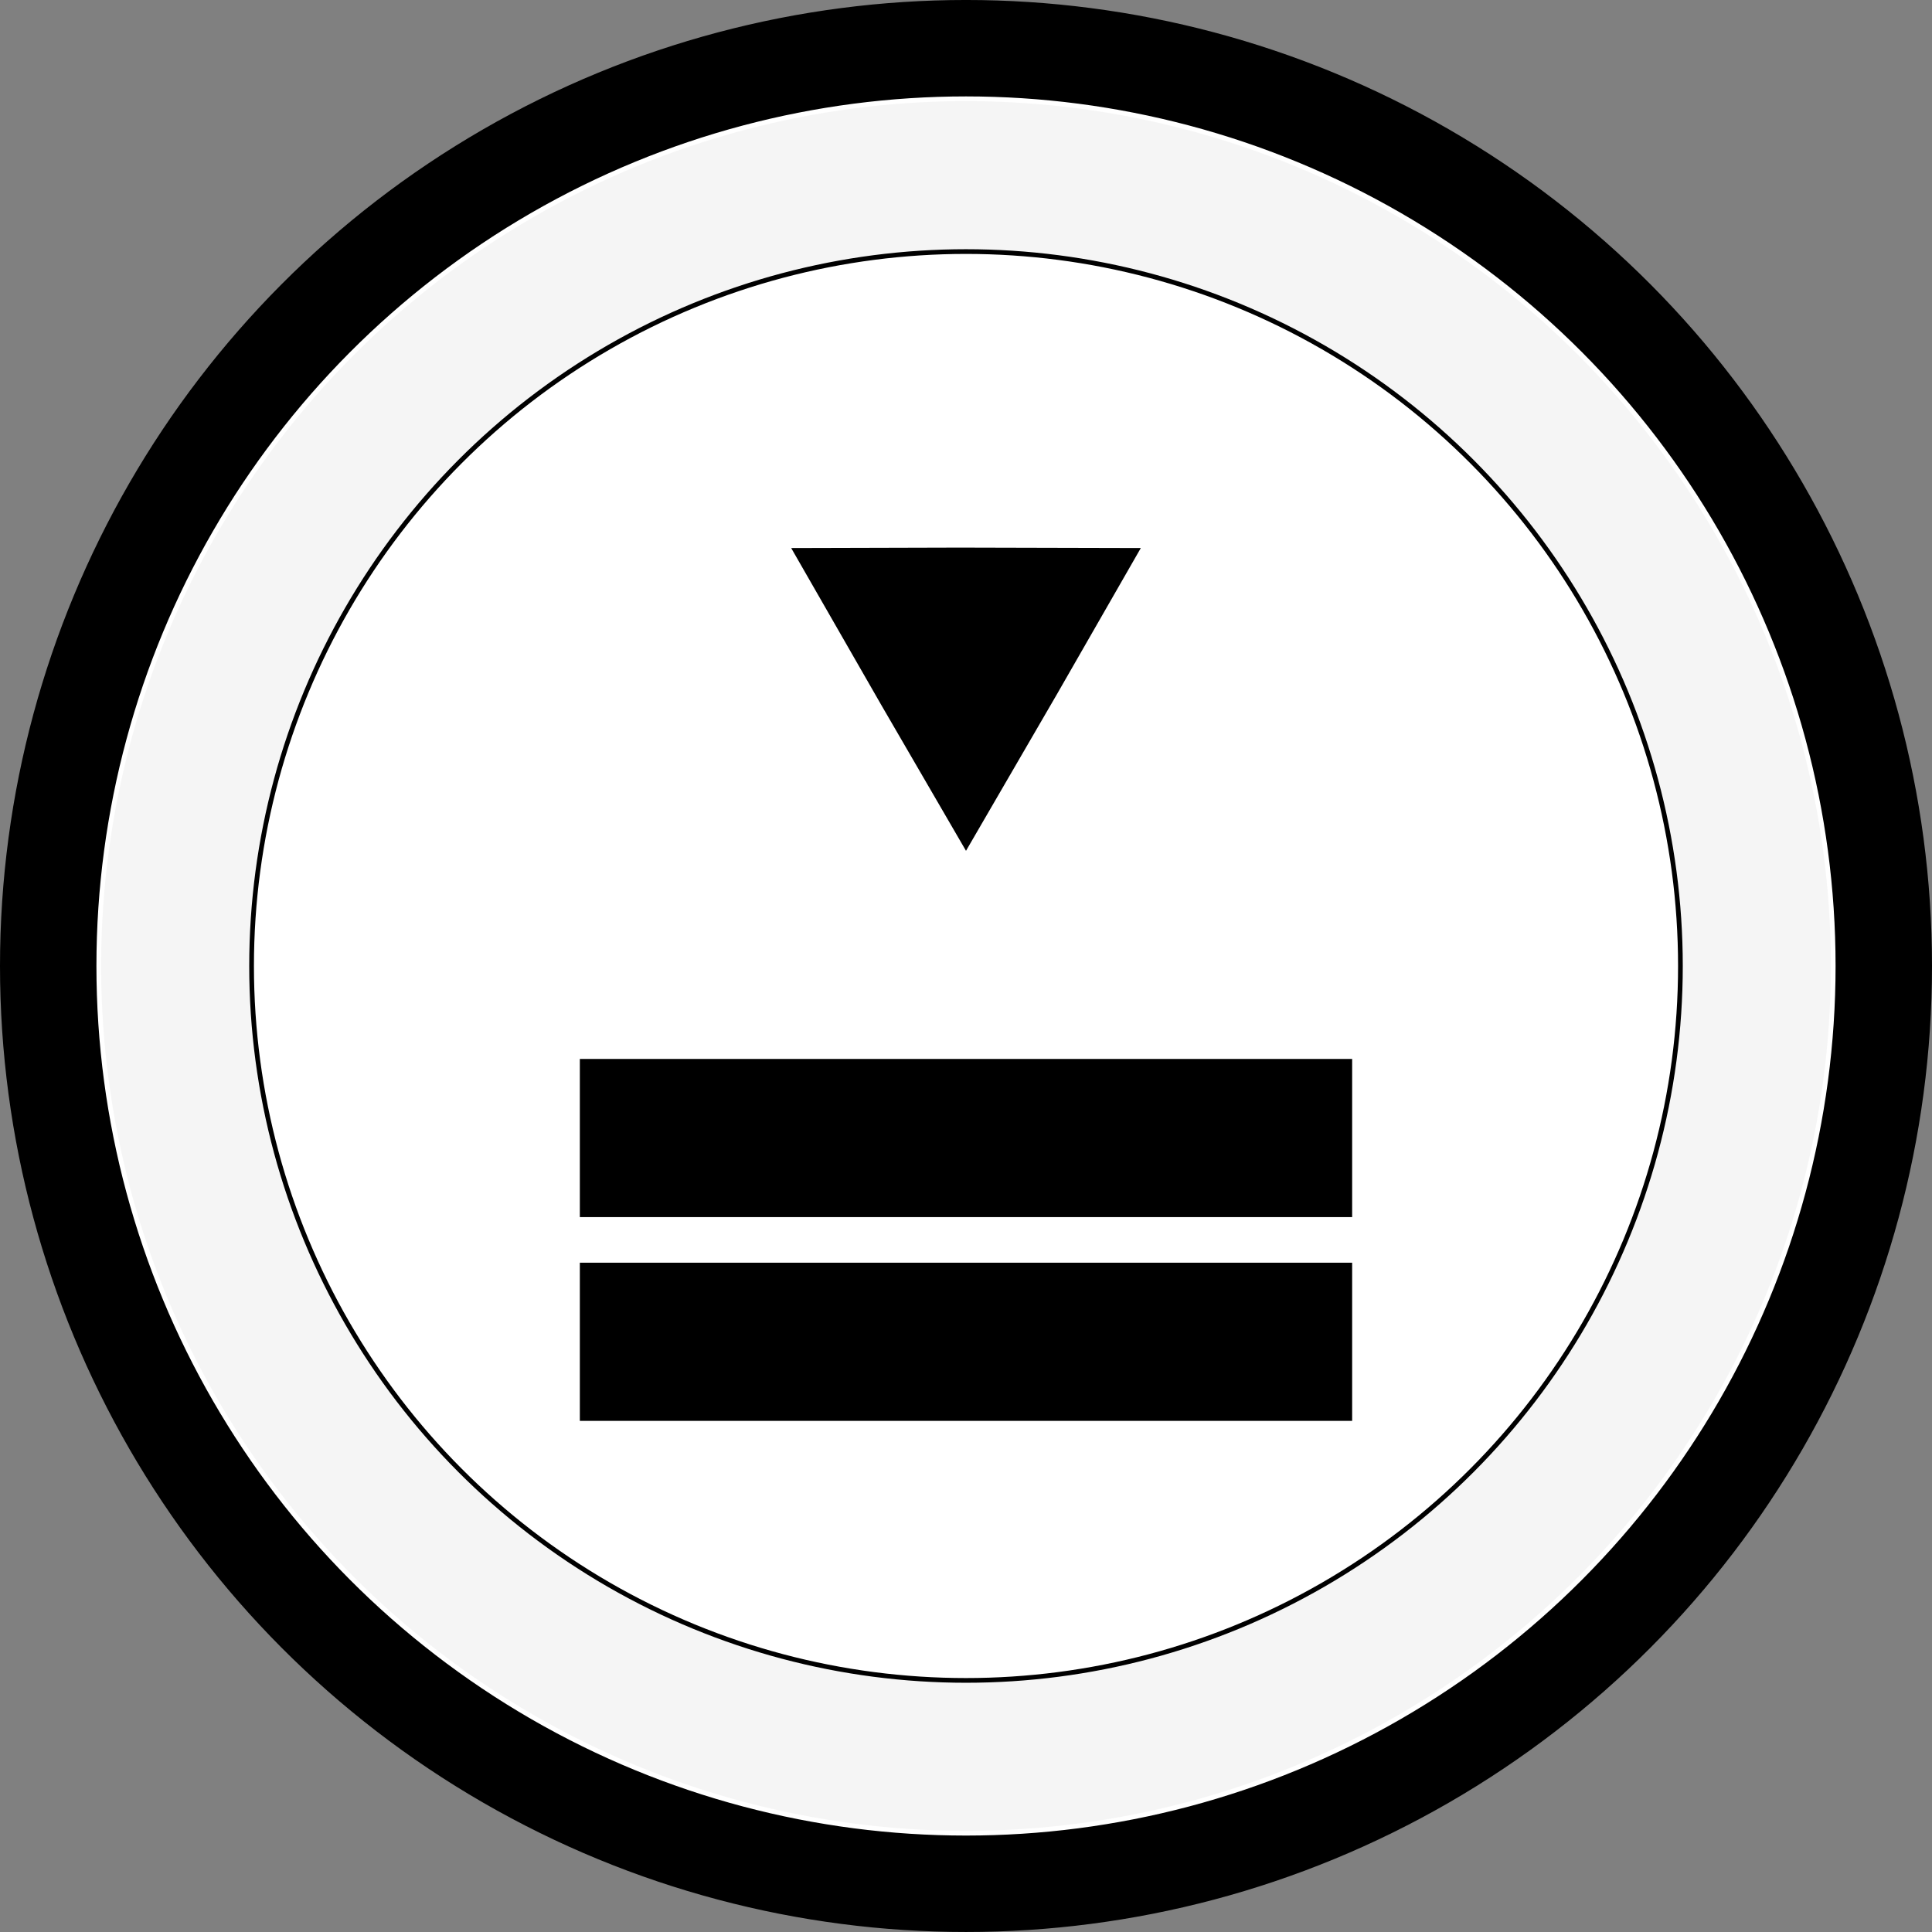
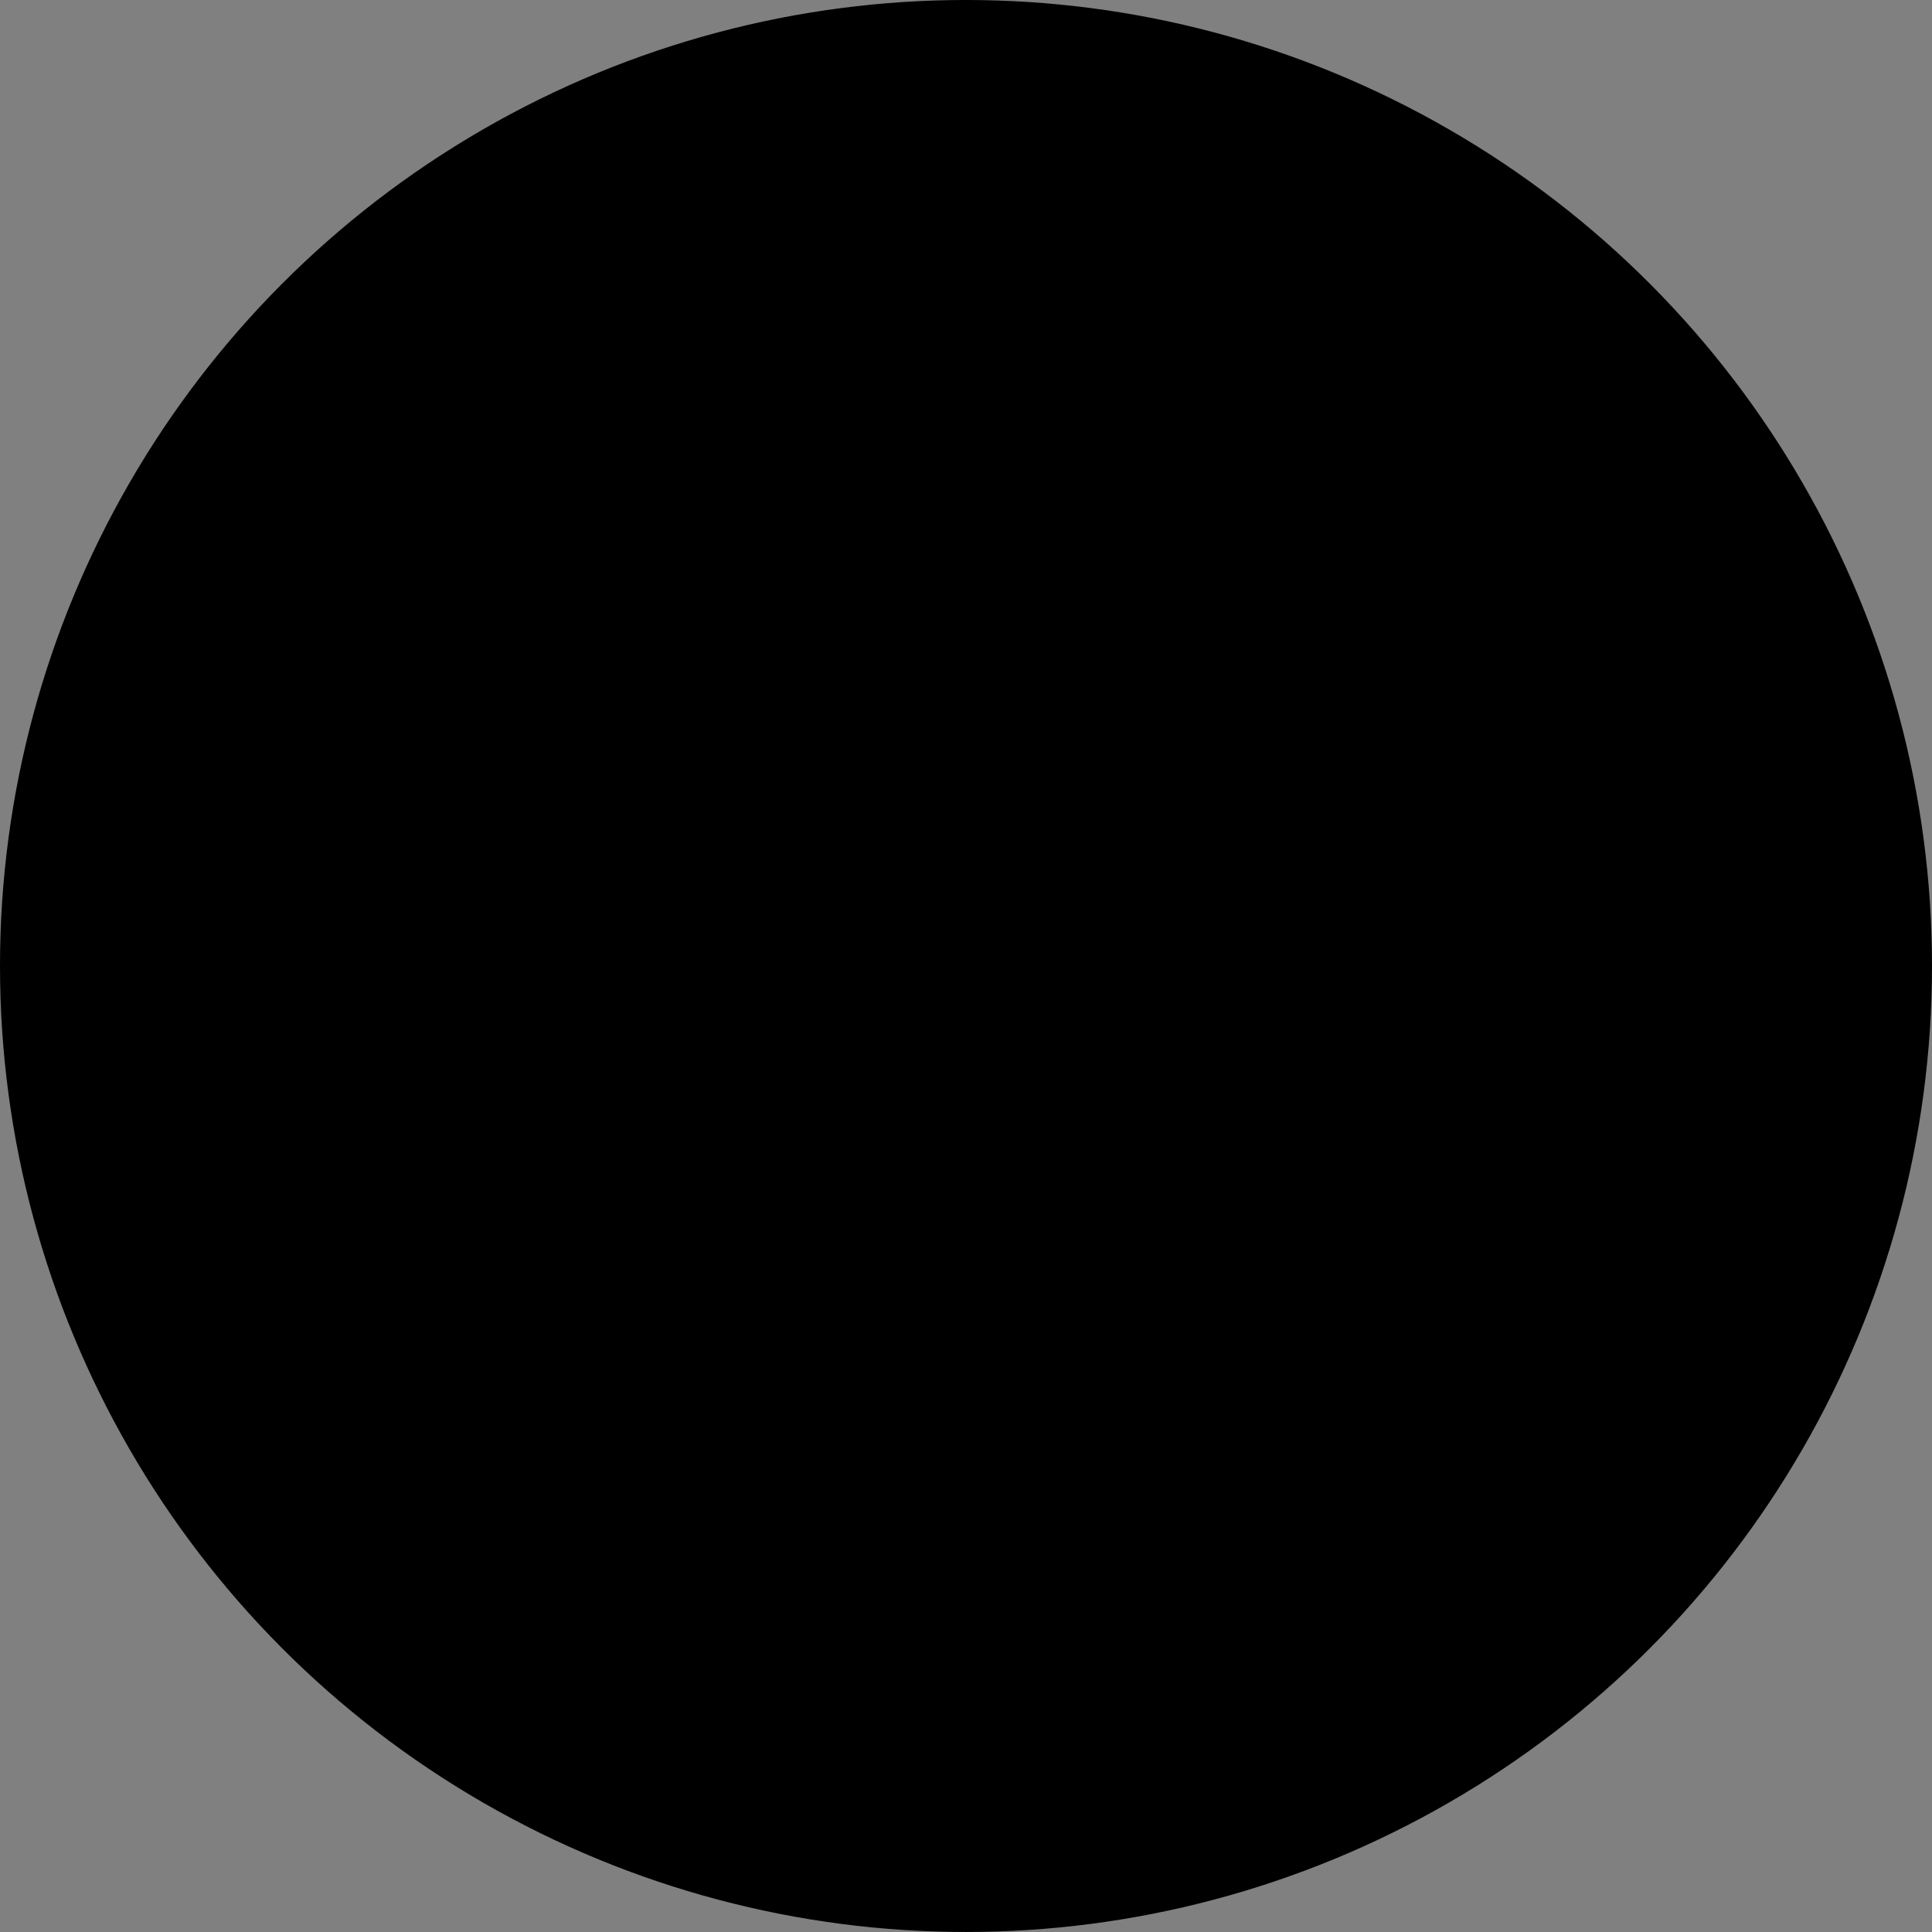
<svg xmlns="http://www.w3.org/2000/svg" xmlns:ns1="http://sodipodi.sourceforge.net/DTD/sodipodi-0.dtd" xmlns:ns2="http://www.inkscape.org/namespaces/inkscape" version="1.1" id="svg235" width="155.002" height="155.002" viewBox="0 0 155.002 155.002" ns1:docname="BoutonDown.svg" ns2:version="1.2 (1:1.2.1+202207142221+cd75a1ee6d)" ns2:export-filename="BoutonInfo.svg" ns2:export-xdpi="96" ns2:export-ydpi="96">
  <rect x="0" y="0" width="155.002" height="155.002" fill="#808080" stroke="none" />
  <defs id="defs239" />
  <ns1:namedview id="namedview237" pagecolor="#ffffff" bordercolor="#666666" borderopacity="1.0" ns2:showpageshadow="2" ns2:pageopacity="0.0" ns2:pagecheckerboard="0" ns2:deskcolor="#d1d1d1" showgrid="false" ns2:zoom="2.0994719" ns2:cx="18.814255" ns2:cy="43.820544" ns2:window-width="1868" ns2:window-height="1016" ns2:window-x="52" ns2:window-y="27" ns2:window-maximized="1" ns2:current-layer="g241" showguides="false" ns2:lockguides="false" />
  <g ns2:groupmode="layer" ns2:label="Image" id="g241" transform="translate(-27.271,-15.854)">
    <circle style="fill:#000000;fill-opacity:1;stroke:#000000;stroke-width:0.378;stroke-linecap:round;stroke-dasharray:none;paint-order:markers fill stroke;stop-color:#000000" id="circle2899" cx="104.772" cy="93.354" r="77.312" ns2:export-filename="../img/circle2899.png" ns2:export-xdpi="96" ns2:export-ydpi="96" />
-     <circle style="fill:#f5f5f5;fill-opacity:1;stroke:#ffffff;stroke-width:0.378;stroke-linecap:round;stroke-dasharray:none;paint-order:markers fill stroke;stop-color:#000000" id="circle2901" cx="104.772" cy="93.354" r="69.576" />
-     <circle style="fill:#ffffff;fill-opacity:1;stroke:#000000;stroke-width:0.378;stroke-linecap:round;stroke-dasharray:none;paint-order:markers fill stroke;stop-color:#000000" id="circle425" cx="104.772" cy="93.354" r="57.317" />
-     <rect style="fill:#000000;stroke:#000000;stroke-width:1.002;stroke-linecap:round;paint-order:markers fill stroke;stop-color:#000000" id="rect352" width="60.959" height="11.688" x="74.292" y="117.661" />
-     <rect style="fill:#000000;stroke:#000000;stroke-width:1.002;stroke-linecap:round;paint-order:markers fill stroke;stop-color:#000000" id="rect356" width="60.959" height="11.688" x="74.292" y="101.311" />
-     <path ns1:type="star" style="fill:#000000;stroke:#000000;stroke-width:1.002;stroke-linecap:round;paint-order:markers fill stroke;stop-color:#000000" id="path412" ns2:flatsided="false" ns1:sides="3" ns1:cx="62.266041" ns1:cy="41.359154" ns1:r1="15.196921" ns1:r2="7.6480107" ns1:arg1="0.52359878" ns1:arg2="1.5076772" ns2:rounded="0" ns2:randomized="0" d="m 75.427,48.958 -12.679,0.034 -13.643,-0.034 6.31,-10.997 6.851,-11.798 6.369,10.963 z" transform="rotate(180,83.519,54.64)" ns2:transform-center-y="3.7992309" />
  </g>
</svg>